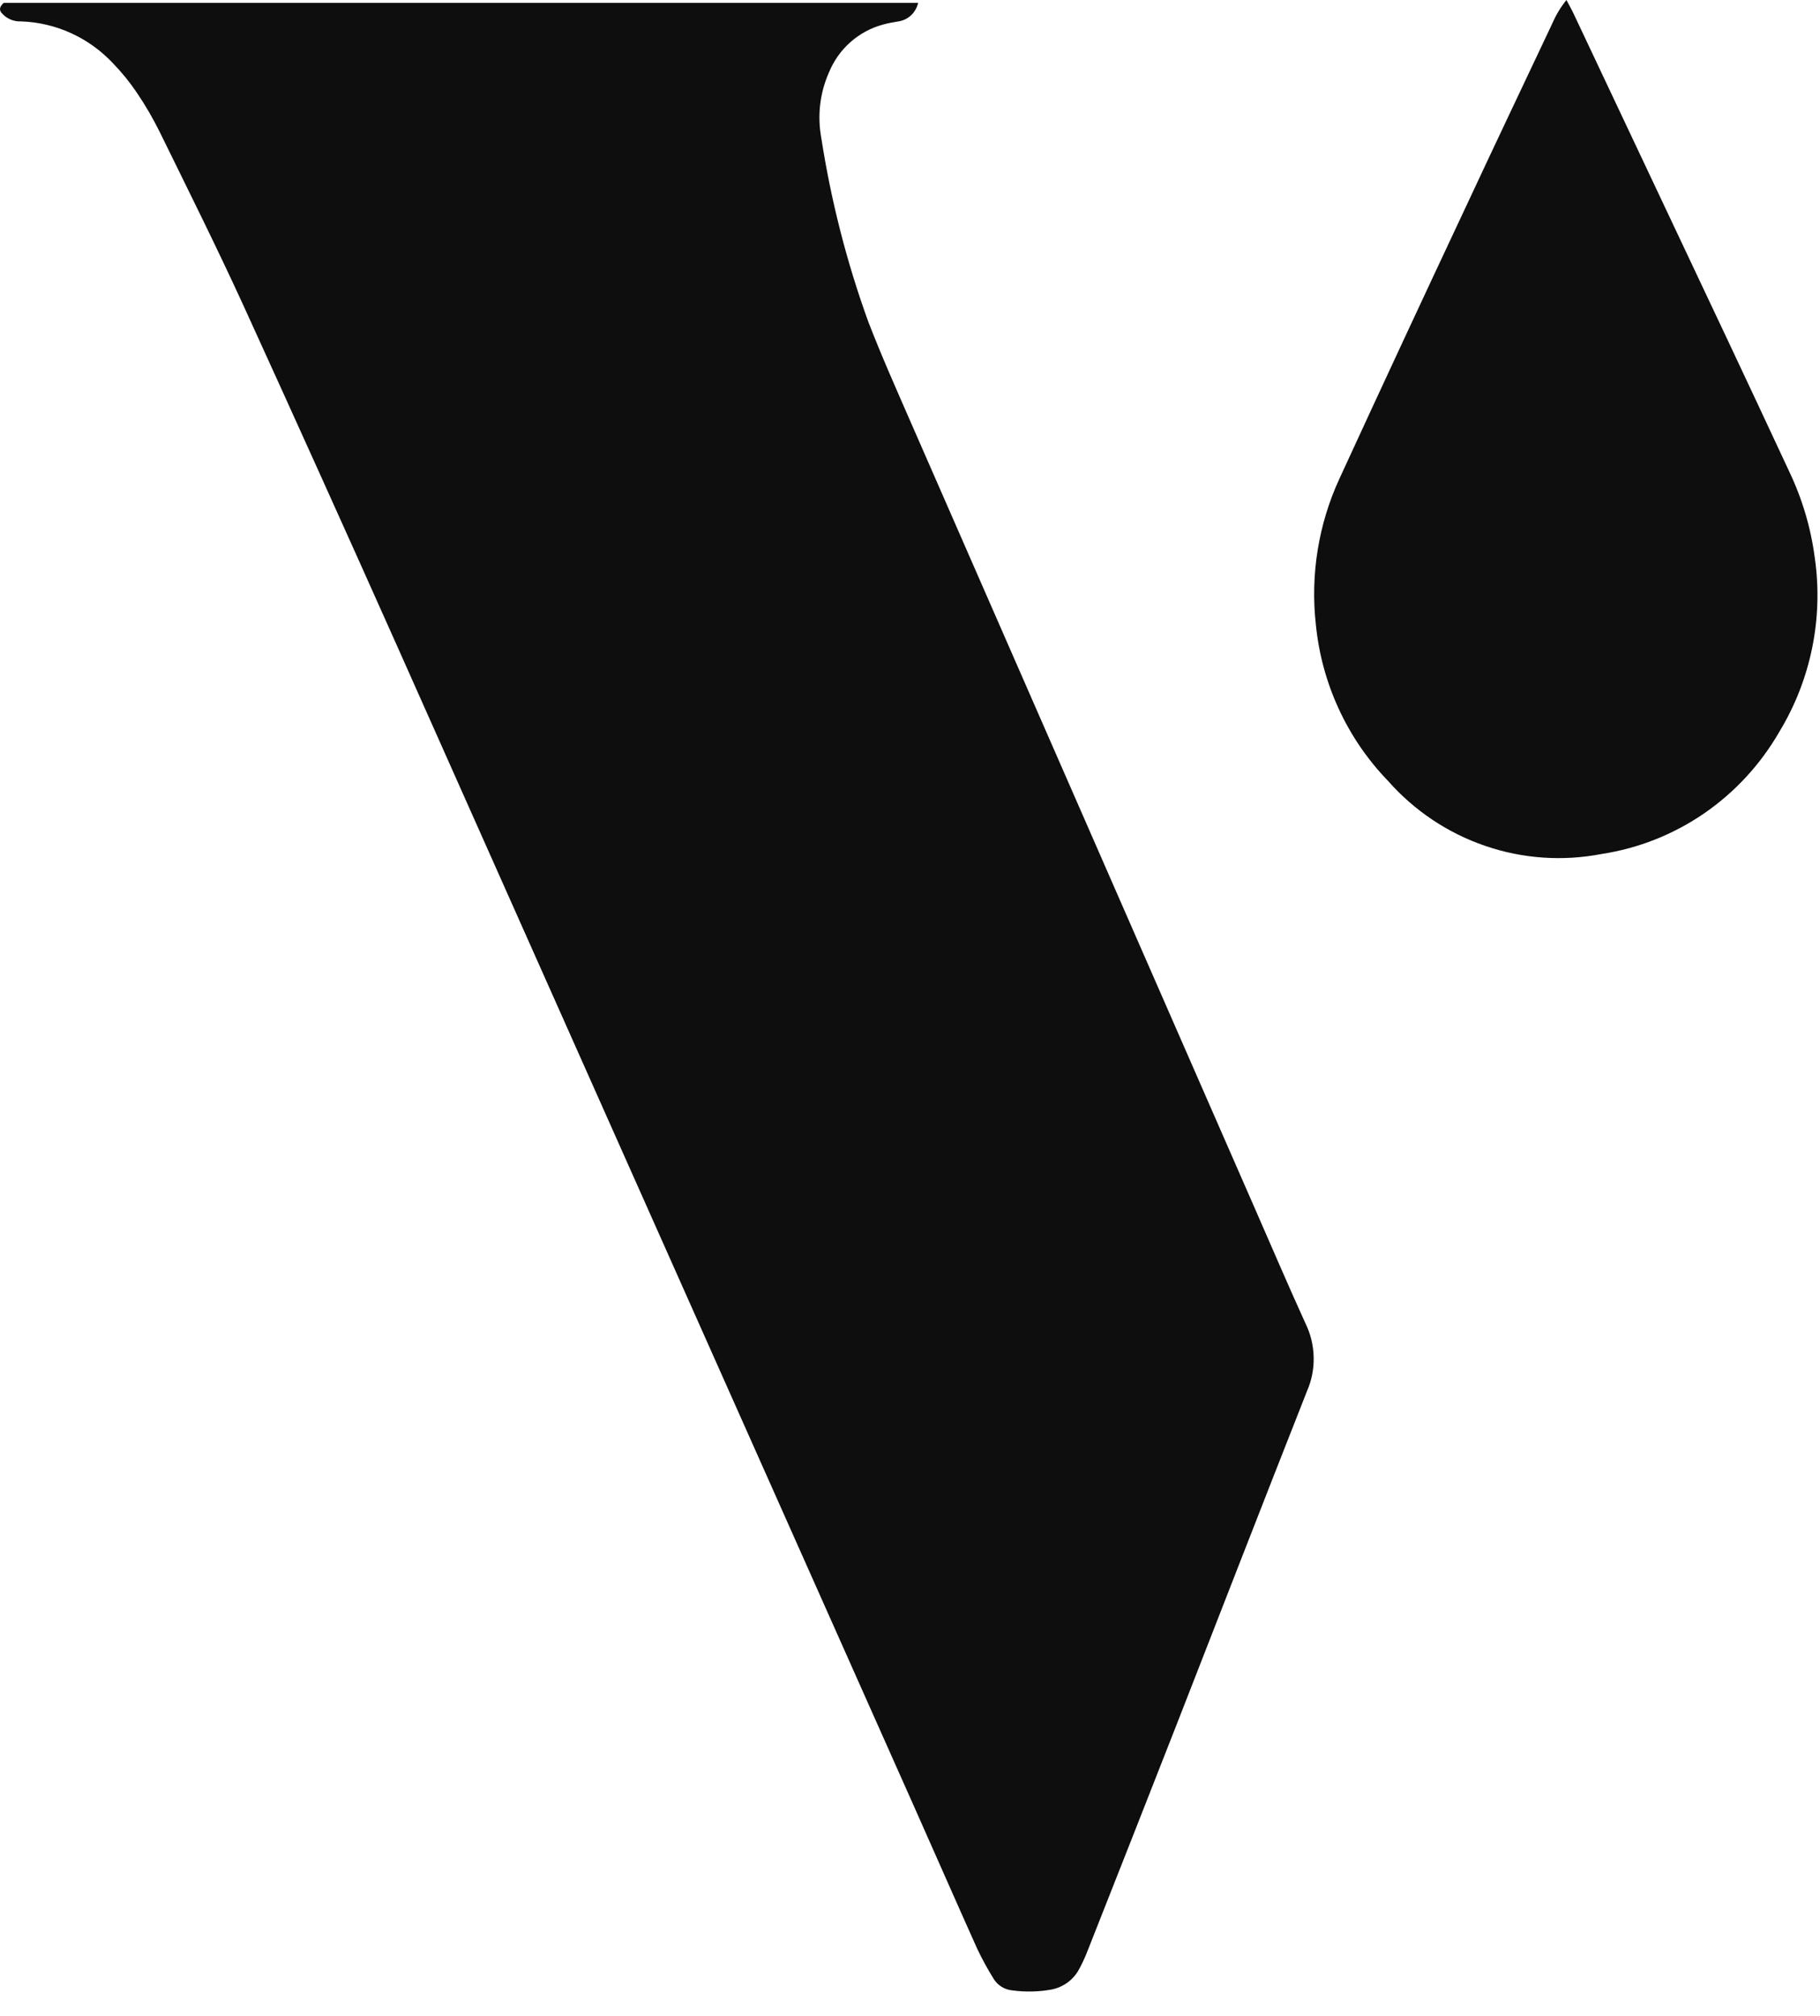
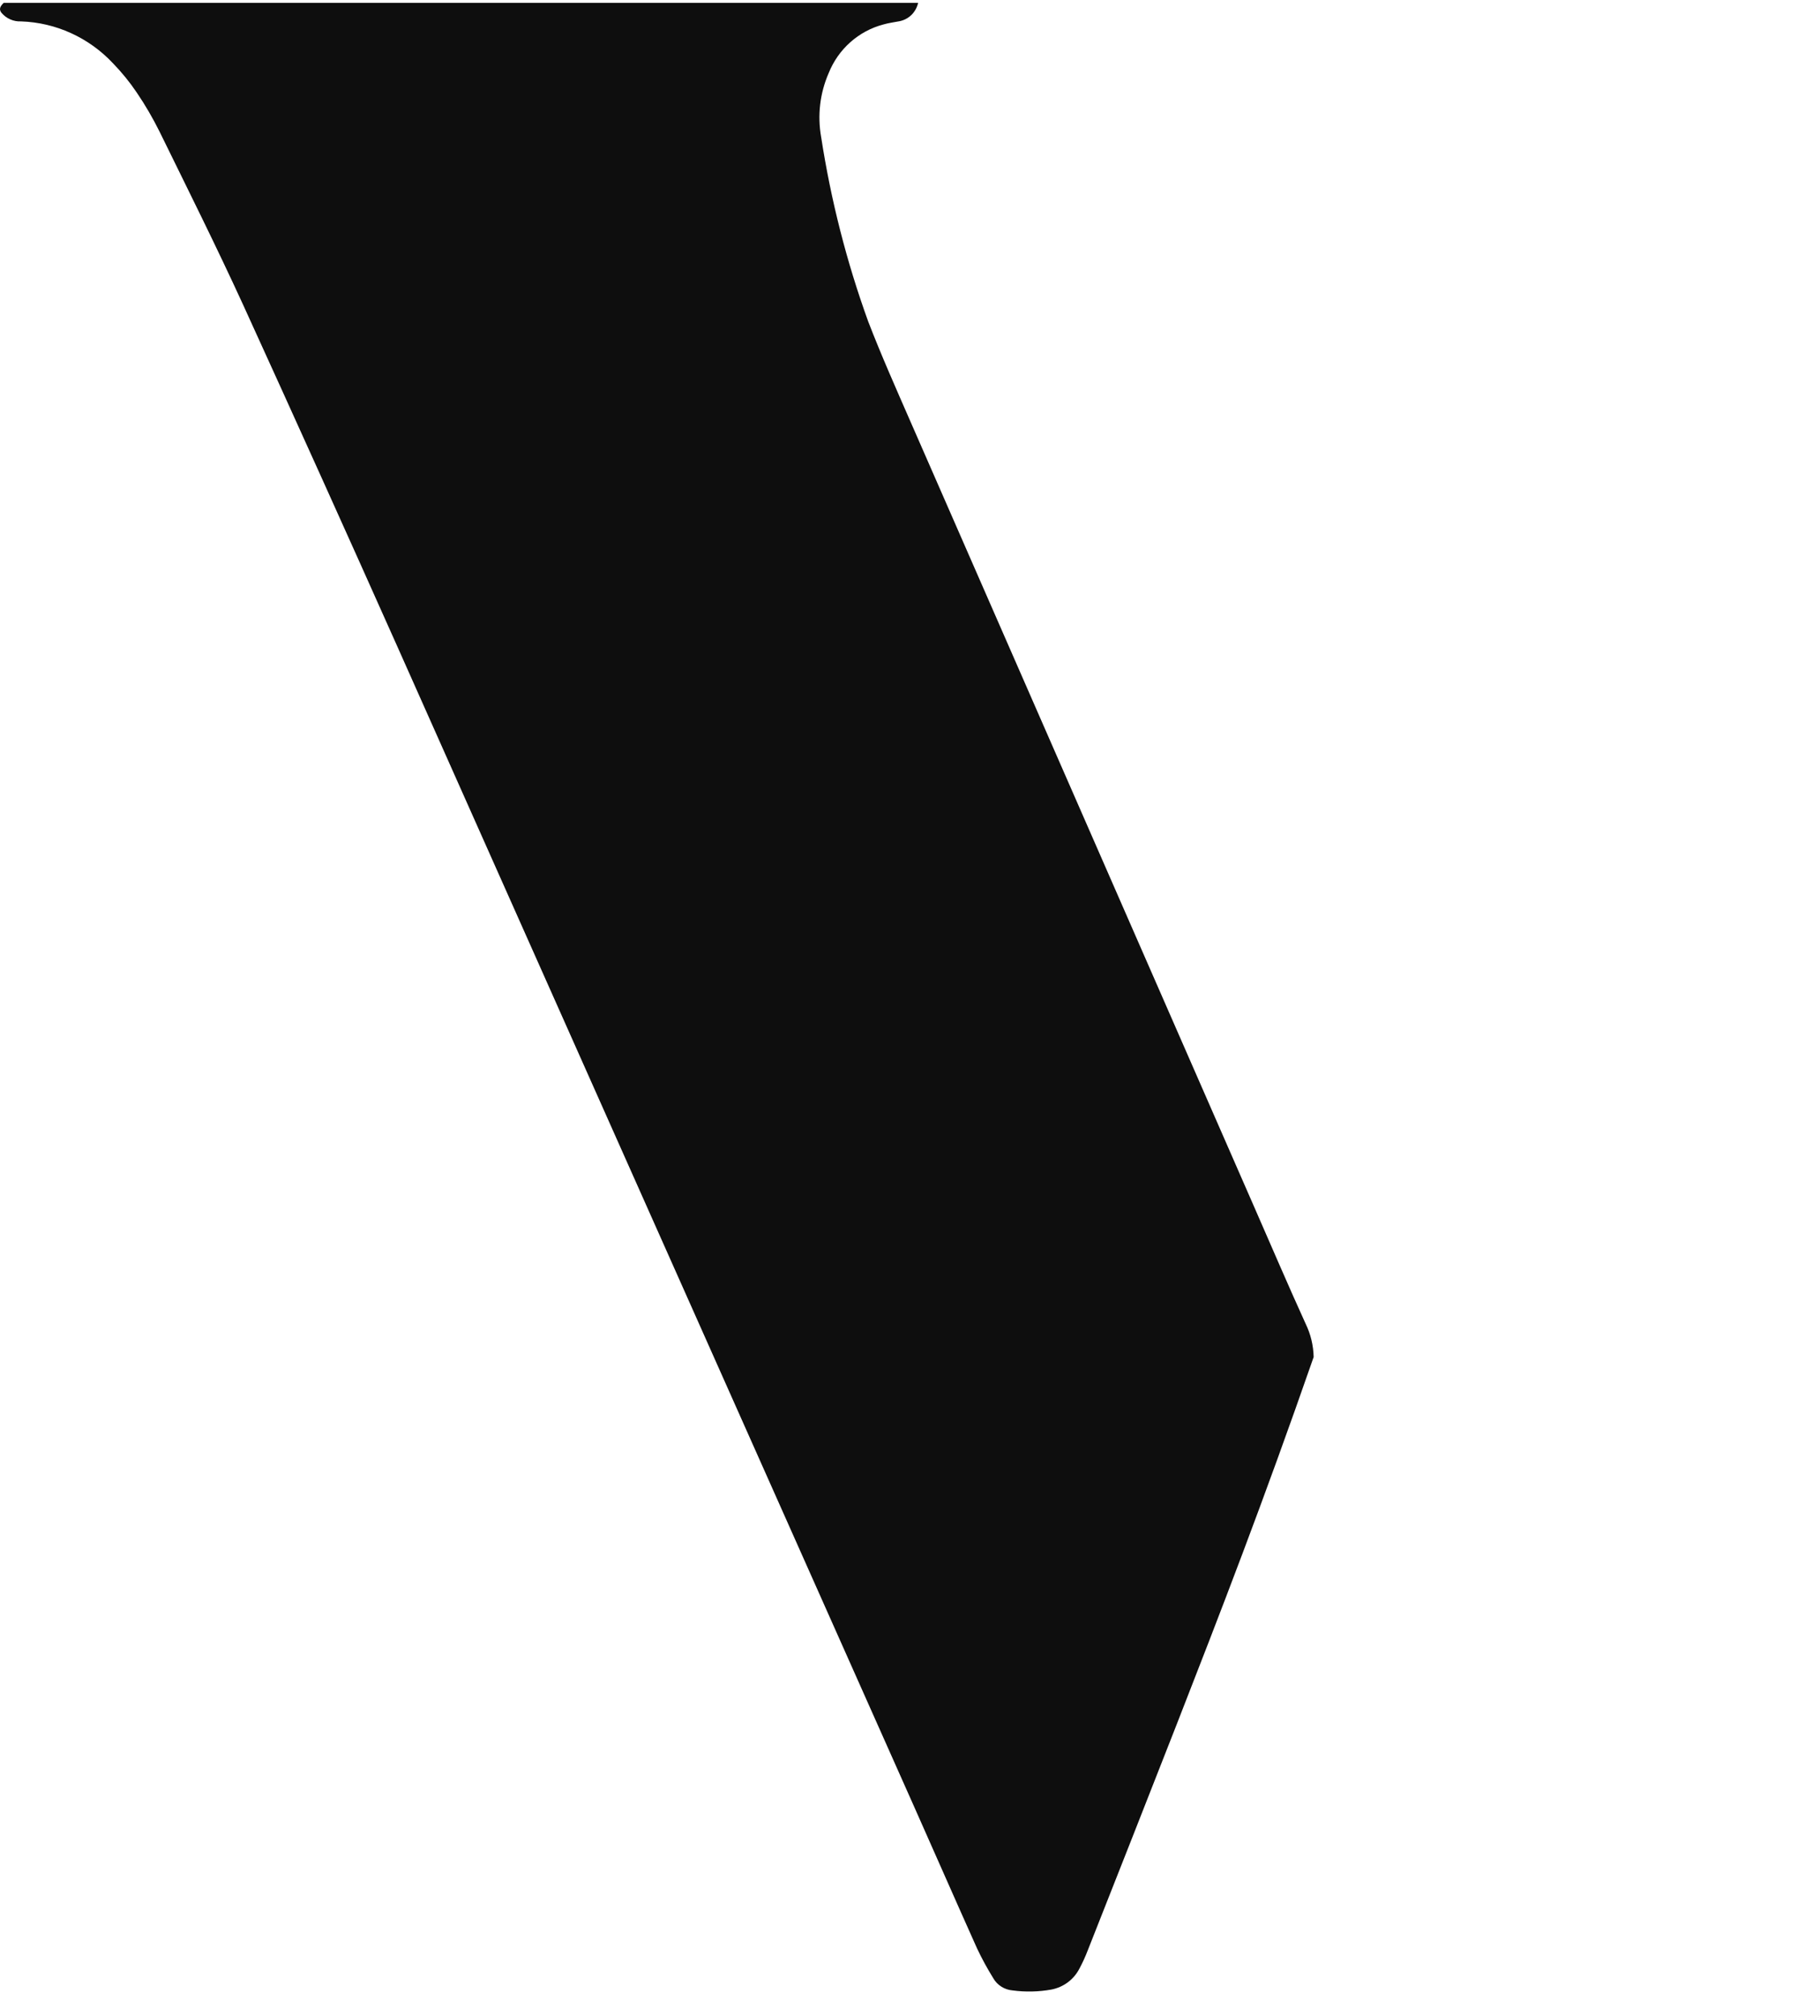
<svg xmlns="http://www.w3.org/2000/svg" width="28" height="31" viewBox="0 0 28 31" fill="none">
-   <path d="M0.057 0.044H14.125C14.109 0.114 14.074 0.178 14.024 0.228C13.973 0.278 13.909 0.312 13.84 0.326C13.756 0.342 13.67 0.353 13.588 0.377C13.4 0.427 13.227 0.52 13.081 0.65C12.935 0.78 12.821 0.943 12.748 1.126C12.614 1.434 12.574 1.775 12.633 2.107C12.782 3.074 13.024 4.025 13.357 4.944C13.56 5.47 13.79 5.986 14.016 6.503C15.774 10.519 17.532 14.535 19.291 18.55C19.556 19.153 19.814 19.759 20.087 20.357C20.165 20.517 20.206 20.691 20.21 20.868C20.215 21.046 20.181 21.222 20.111 21.384C19.436 23.094 18.771 24.808 18.102 26.52C17.648 27.678 17.192 28.837 16.734 29.994C16.698 30.088 16.656 30.18 16.608 30.27C16.565 30.354 16.504 30.427 16.429 30.483C16.354 30.539 16.267 30.577 16.175 30.595C15.978 30.63 15.776 30.635 15.577 30.608C15.516 30.603 15.457 30.583 15.405 30.55C15.353 30.517 15.309 30.471 15.279 30.417C15.188 30.27 15.105 30.118 15.031 29.961C14.705 29.235 14.386 28.506 14.062 27.779C11.416 21.839 8.769 15.9 6.121 9.96C5.334 8.197 4.539 6.437 3.737 4.68C3.327 3.786 2.887 2.906 2.454 2.023C2.351 1.816 2.235 1.616 2.105 1.425C1.996 1.263 1.873 1.112 1.737 0.972C1.367 0.578 0.86 0.347 0.324 0.329C0.267 0.332 0.21 0.321 0.158 0.298C0.105 0.275 0.059 0.24 0.022 0.196C-0.017 0.145 -0.003 0.101 0.057 0.044Z" fill="#0E0E0E" />
-   <path d="M24.099 0C24.144 0.085 24.179 0.146 24.209 0.21C25 1.884 25.79 3.557 26.58 5.231C26.898 5.905 27.213 6.579 27.528 7.254C27.727 7.672 27.86 8.119 27.92 8.579C28.053 9.507 27.86 10.453 27.375 11.252C27.087 11.753 26.692 12.181 26.219 12.507C25.746 12.832 25.207 13.046 24.642 13.132C24.044 13.248 23.427 13.206 22.85 13.008C22.273 12.811 21.757 12.466 21.351 12.005C20.724 11.356 20.334 10.51 20.244 9.606C20.158 8.837 20.284 8.059 20.608 7.358C21.255 5.952 21.908 4.55 22.566 3.15C23 2.22 23.441 1.293 23.88 0.364C23.936 0.233 24.01 0.11 24.099 0Z" fill="#0E0E0E" />
+   <path d="M0.057 0.044H14.125C14.109 0.114 14.074 0.178 14.024 0.228C13.973 0.278 13.909 0.312 13.84 0.326C13.756 0.342 13.67 0.353 13.588 0.377C13.4 0.427 13.227 0.52 13.081 0.65C12.935 0.78 12.821 0.943 12.748 1.126C12.614 1.434 12.574 1.775 12.633 2.107C12.782 3.074 13.024 4.025 13.357 4.944C13.56 5.47 13.79 5.986 14.016 6.503C15.774 10.519 17.532 14.535 19.291 18.55C19.556 19.153 19.814 19.759 20.087 20.357C20.165 20.517 20.206 20.691 20.21 20.868C19.436 23.094 18.771 24.808 18.102 26.52C17.648 27.678 17.192 28.837 16.734 29.994C16.698 30.088 16.656 30.18 16.608 30.27C16.565 30.354 16.504 30.427 16.429 30.483C16.354 30.539 16.267 30.577 16.175 30.595C15.978 30.63 15.776 30.635 15.577 30.608C15.516 30.603 15.457 30.583 15.405 30.55C15.353 30.517 15.309 30.471 15.279 30.417C15.188 30.27 15.105 30.118 15.031 29.961C14.705 29.235 14.386 28.506 14.062 27.779C11.416 21.839 8.769 15.9 6.121 9.96C5.334 8.197 4.539 6.437 3.737 4.68C3.327 3.786 2.887 2.906 2.454 2.023C2.351 1.816 2.235 1.616 2.105 1.425C1.996 1.263 1.873 1.112 1.737 0.972C1.367 0.578 0.86 0.347 0.324 0.329C0.267 0.332 0.21 0.321 0.158 0.298C0.105 0.275 0.059 0.24 0.022 0.196C-0.017 0.145 -0.003 0.101 0.057 0.044Z" fill="#0E0E0E" />
</svg>